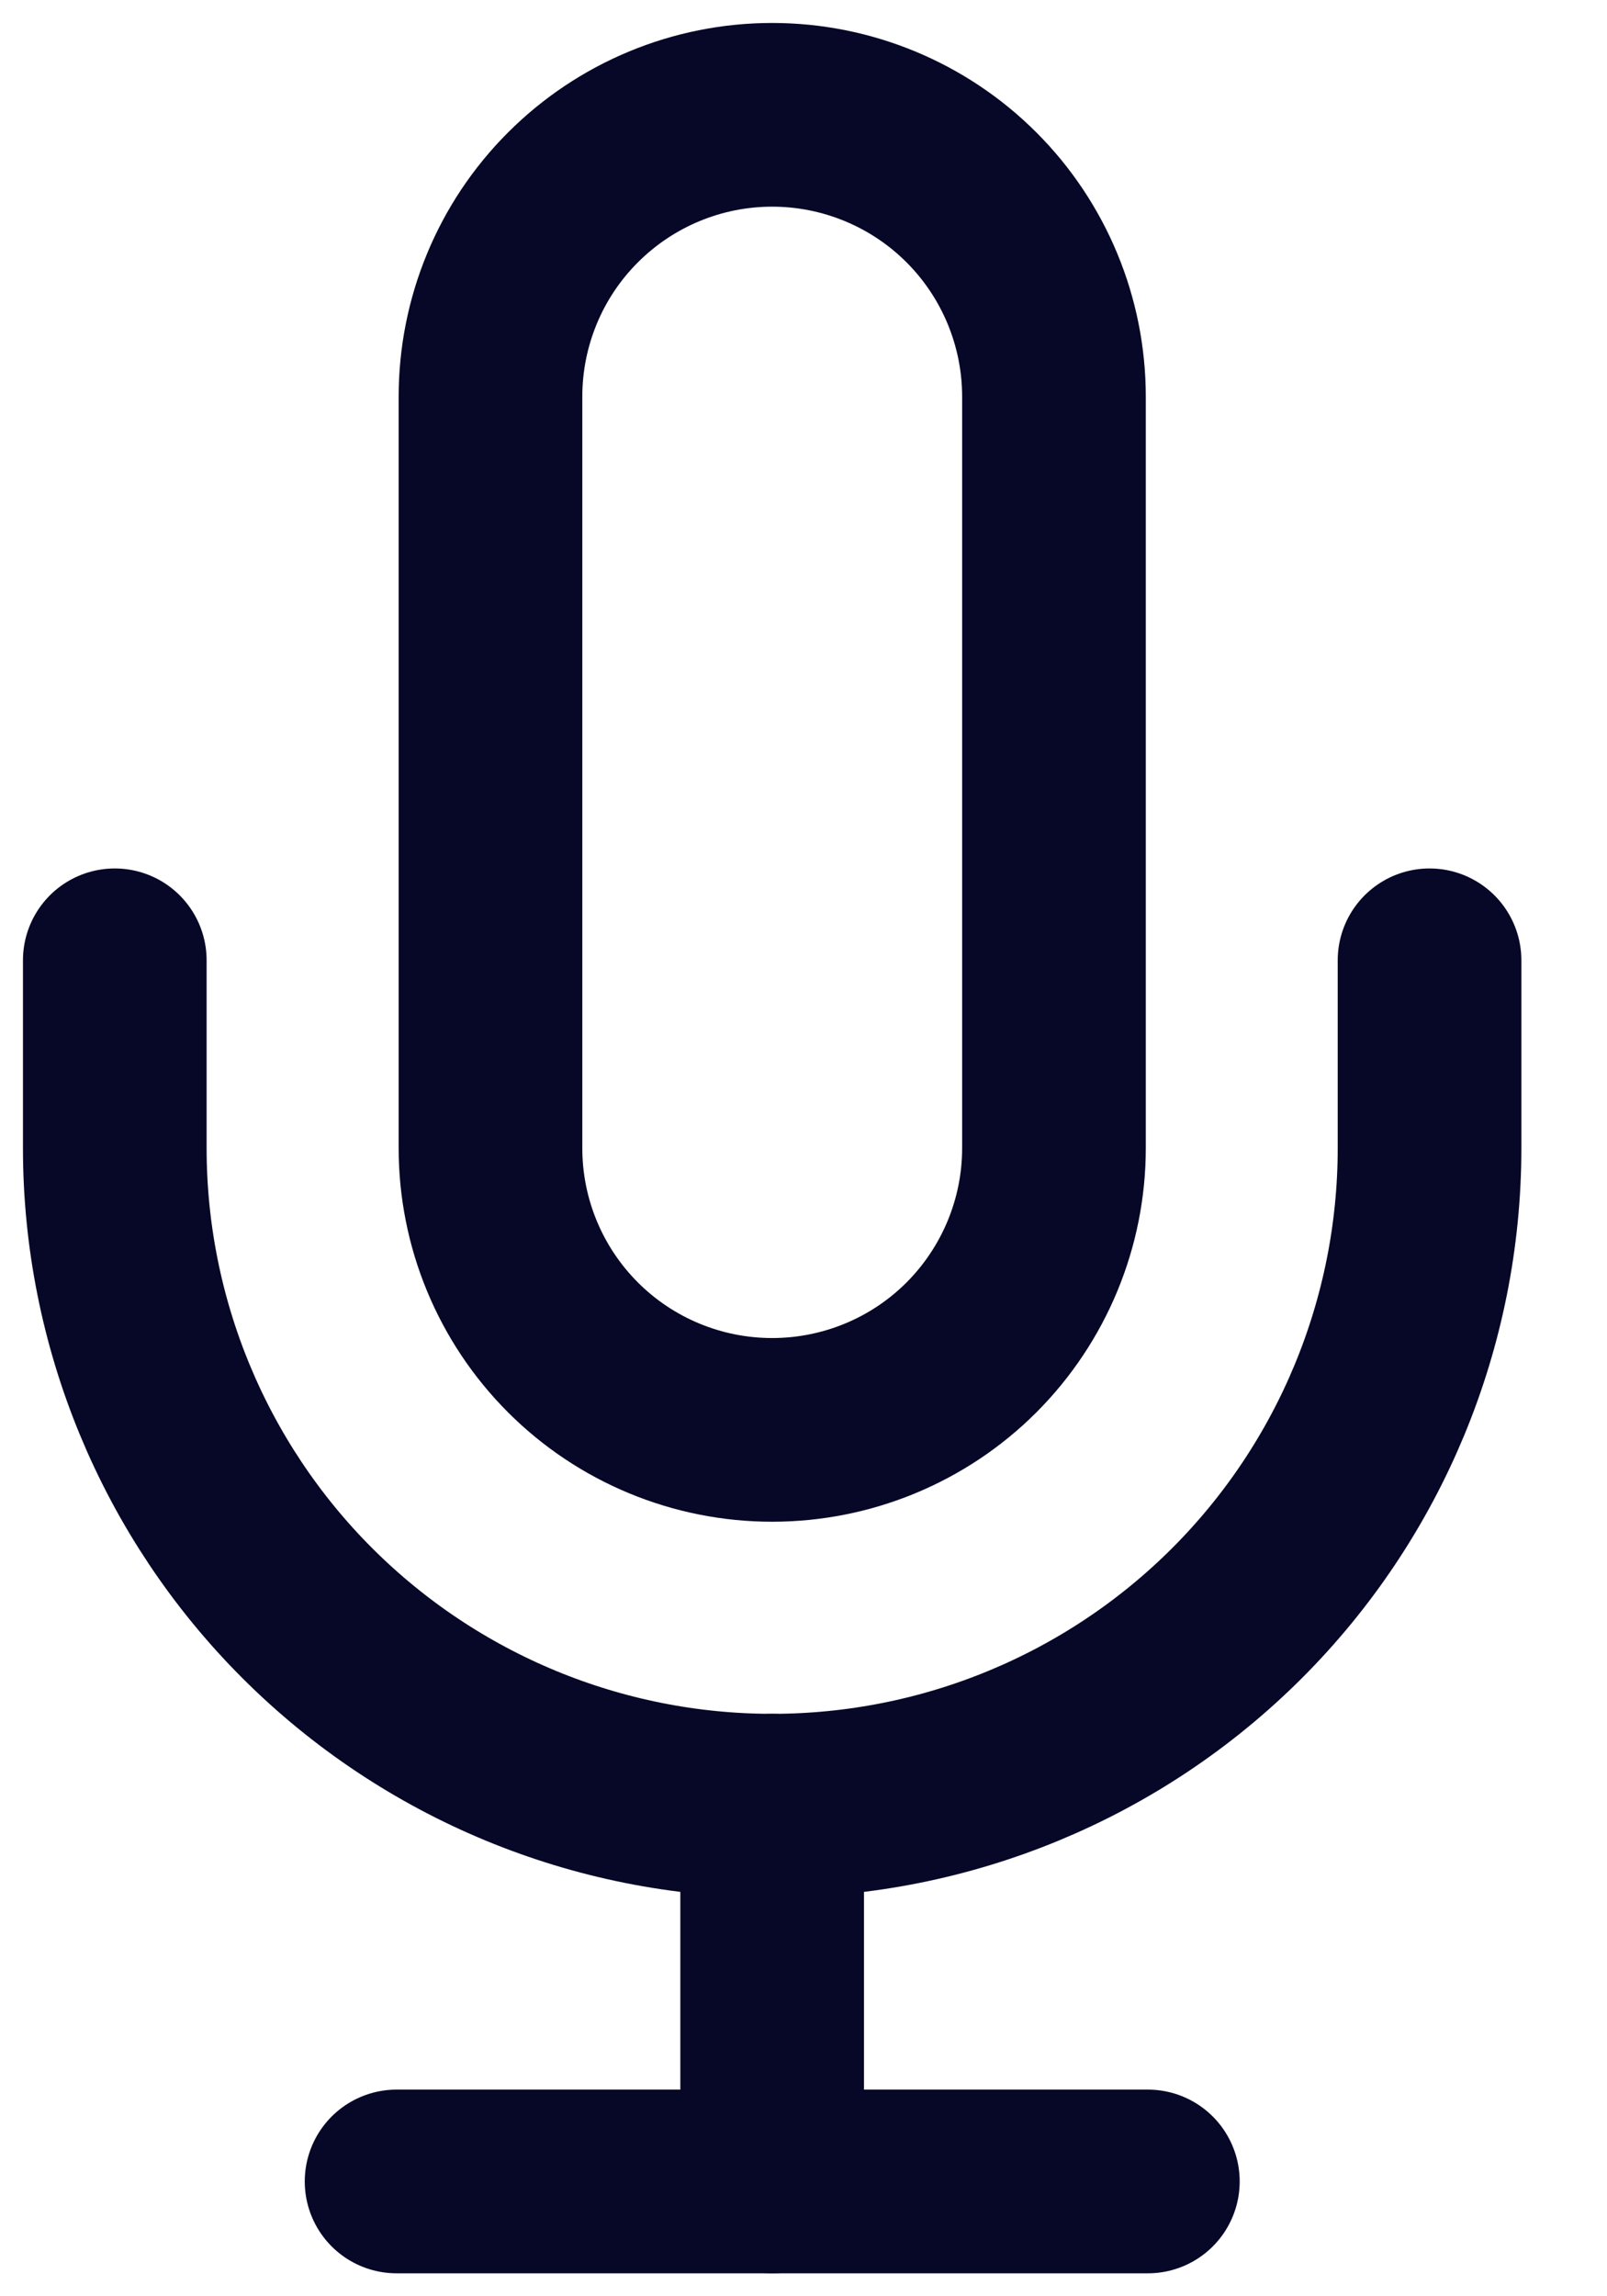
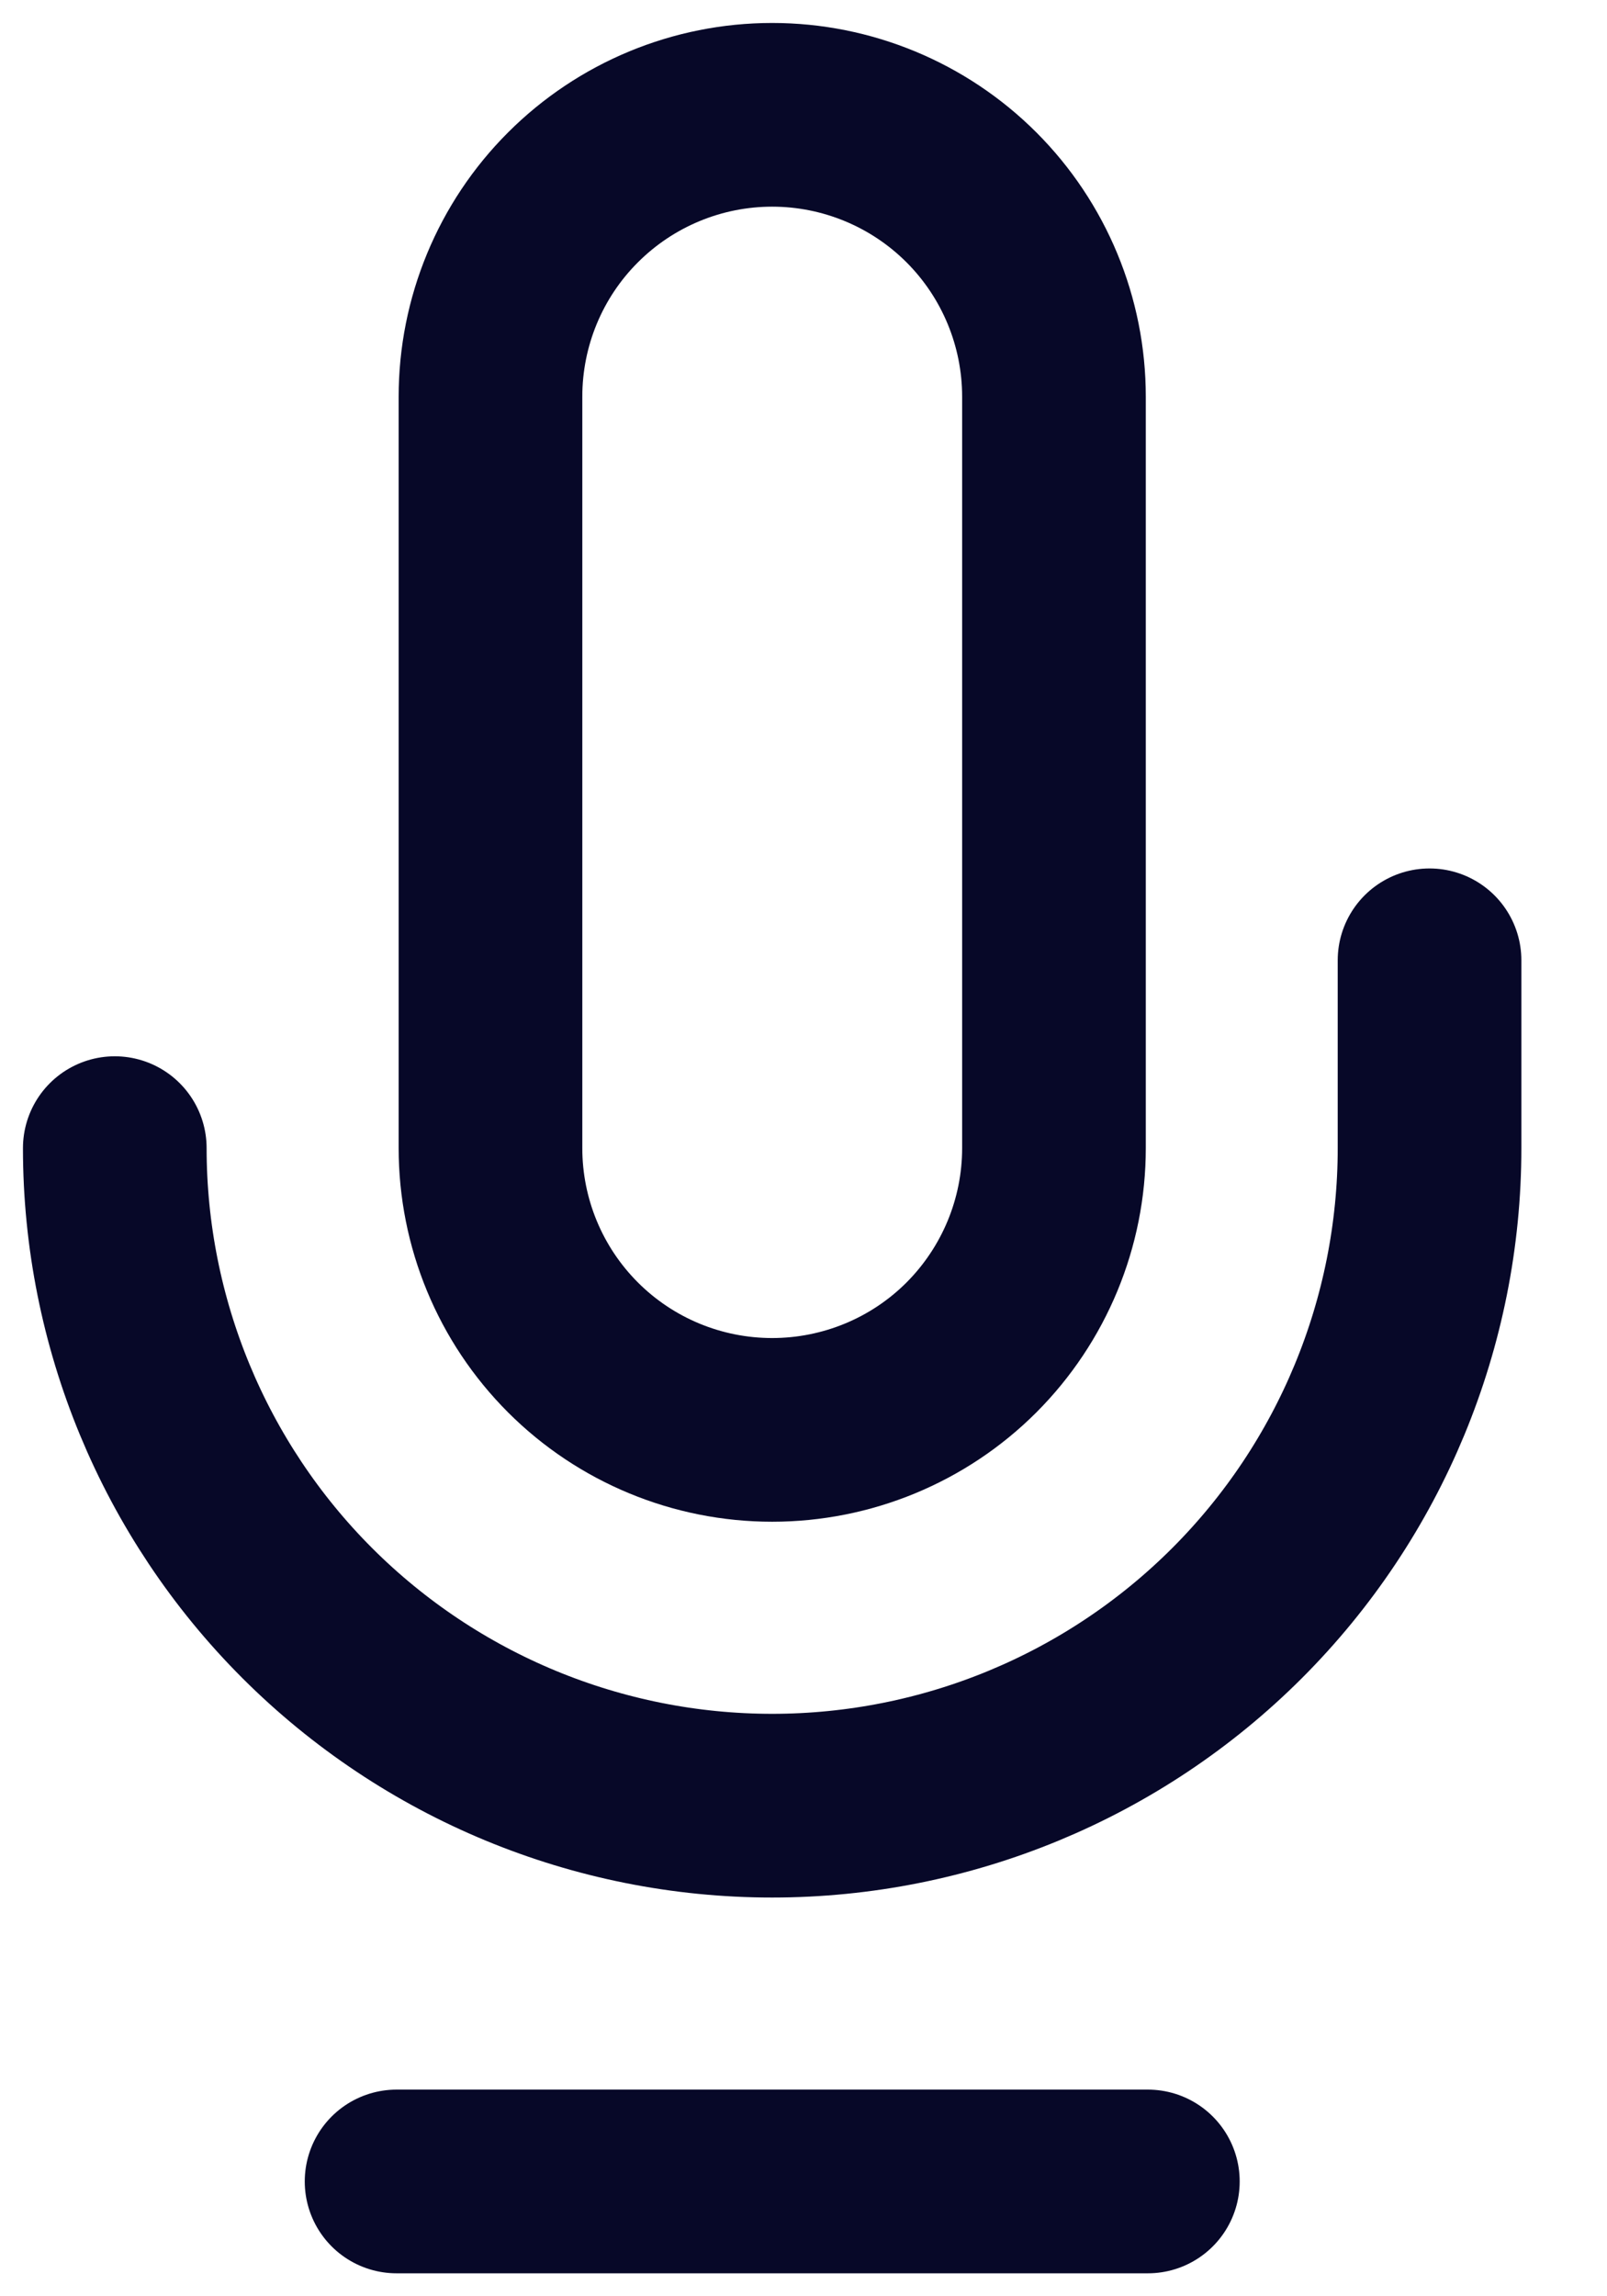
<svg xmlns="http://www.w3.org/2000/svg" width="14" height="20" viewBox="0 0 14 20" fill="none">
  <path d="M6.727 1C6.076 1 5.452 1.259 4.992 1.719C4.531 2.179 4.273 2.804 4.273 3.455V10C4.273 10.651 4.531 11.275 4.992 11.736C5.452 12.196 6.076 12.454 6.727 12.454C7.378 12.454 8.003 12.196 8.463 11.736C8.923 11.275 9.182 10.651 9.182 10V3.455C9.182 2.804 8.923 2.179 8.463 1.719C8.003 1.259 7.378 1 6.727 1V1Z" stroke="#070828" stroke-width="1.6" stroke-linecap="round" stroke-linejoin="round" />
-   <path d="M12.454 8.364V10C12.454 11.519 11.851 12.976 10.777 14.05C9.703 15.124 8.246 15.727 6.727 15.727C5.208 15.727 3.752 15.124 2.677 14.05C1.603 12.976 1 11.519 1 10V8.364" stroke="#070828" stroke-width="1.6" stroke-linecap="round" stroke-linejoin="round" />
-   <path d="M6.727 15.727V19" stroke="#070828" stroke-width="1.6" stroke-linecap="round" stroke-linejoin="round" />
+   <path d="M12.454 8.364V10C12.454 11.519 11.851 12.976 10.777 14.05C9.703 15.124 8.246 15.727 6.727 15.727C5.208 15.727 3.752 15.124 2.677 14.05C1.603 12.976 1 11.519 1 10" stroke="#070828" stroke-width="1.6" stroke-linecap="round" stroke-linejoin="round" />
  <path d="M3.455 19H10" stroke="#070828" stroke-width="1.6" stroke-linecap="round" stroke-linejoin="round" />
</svg>